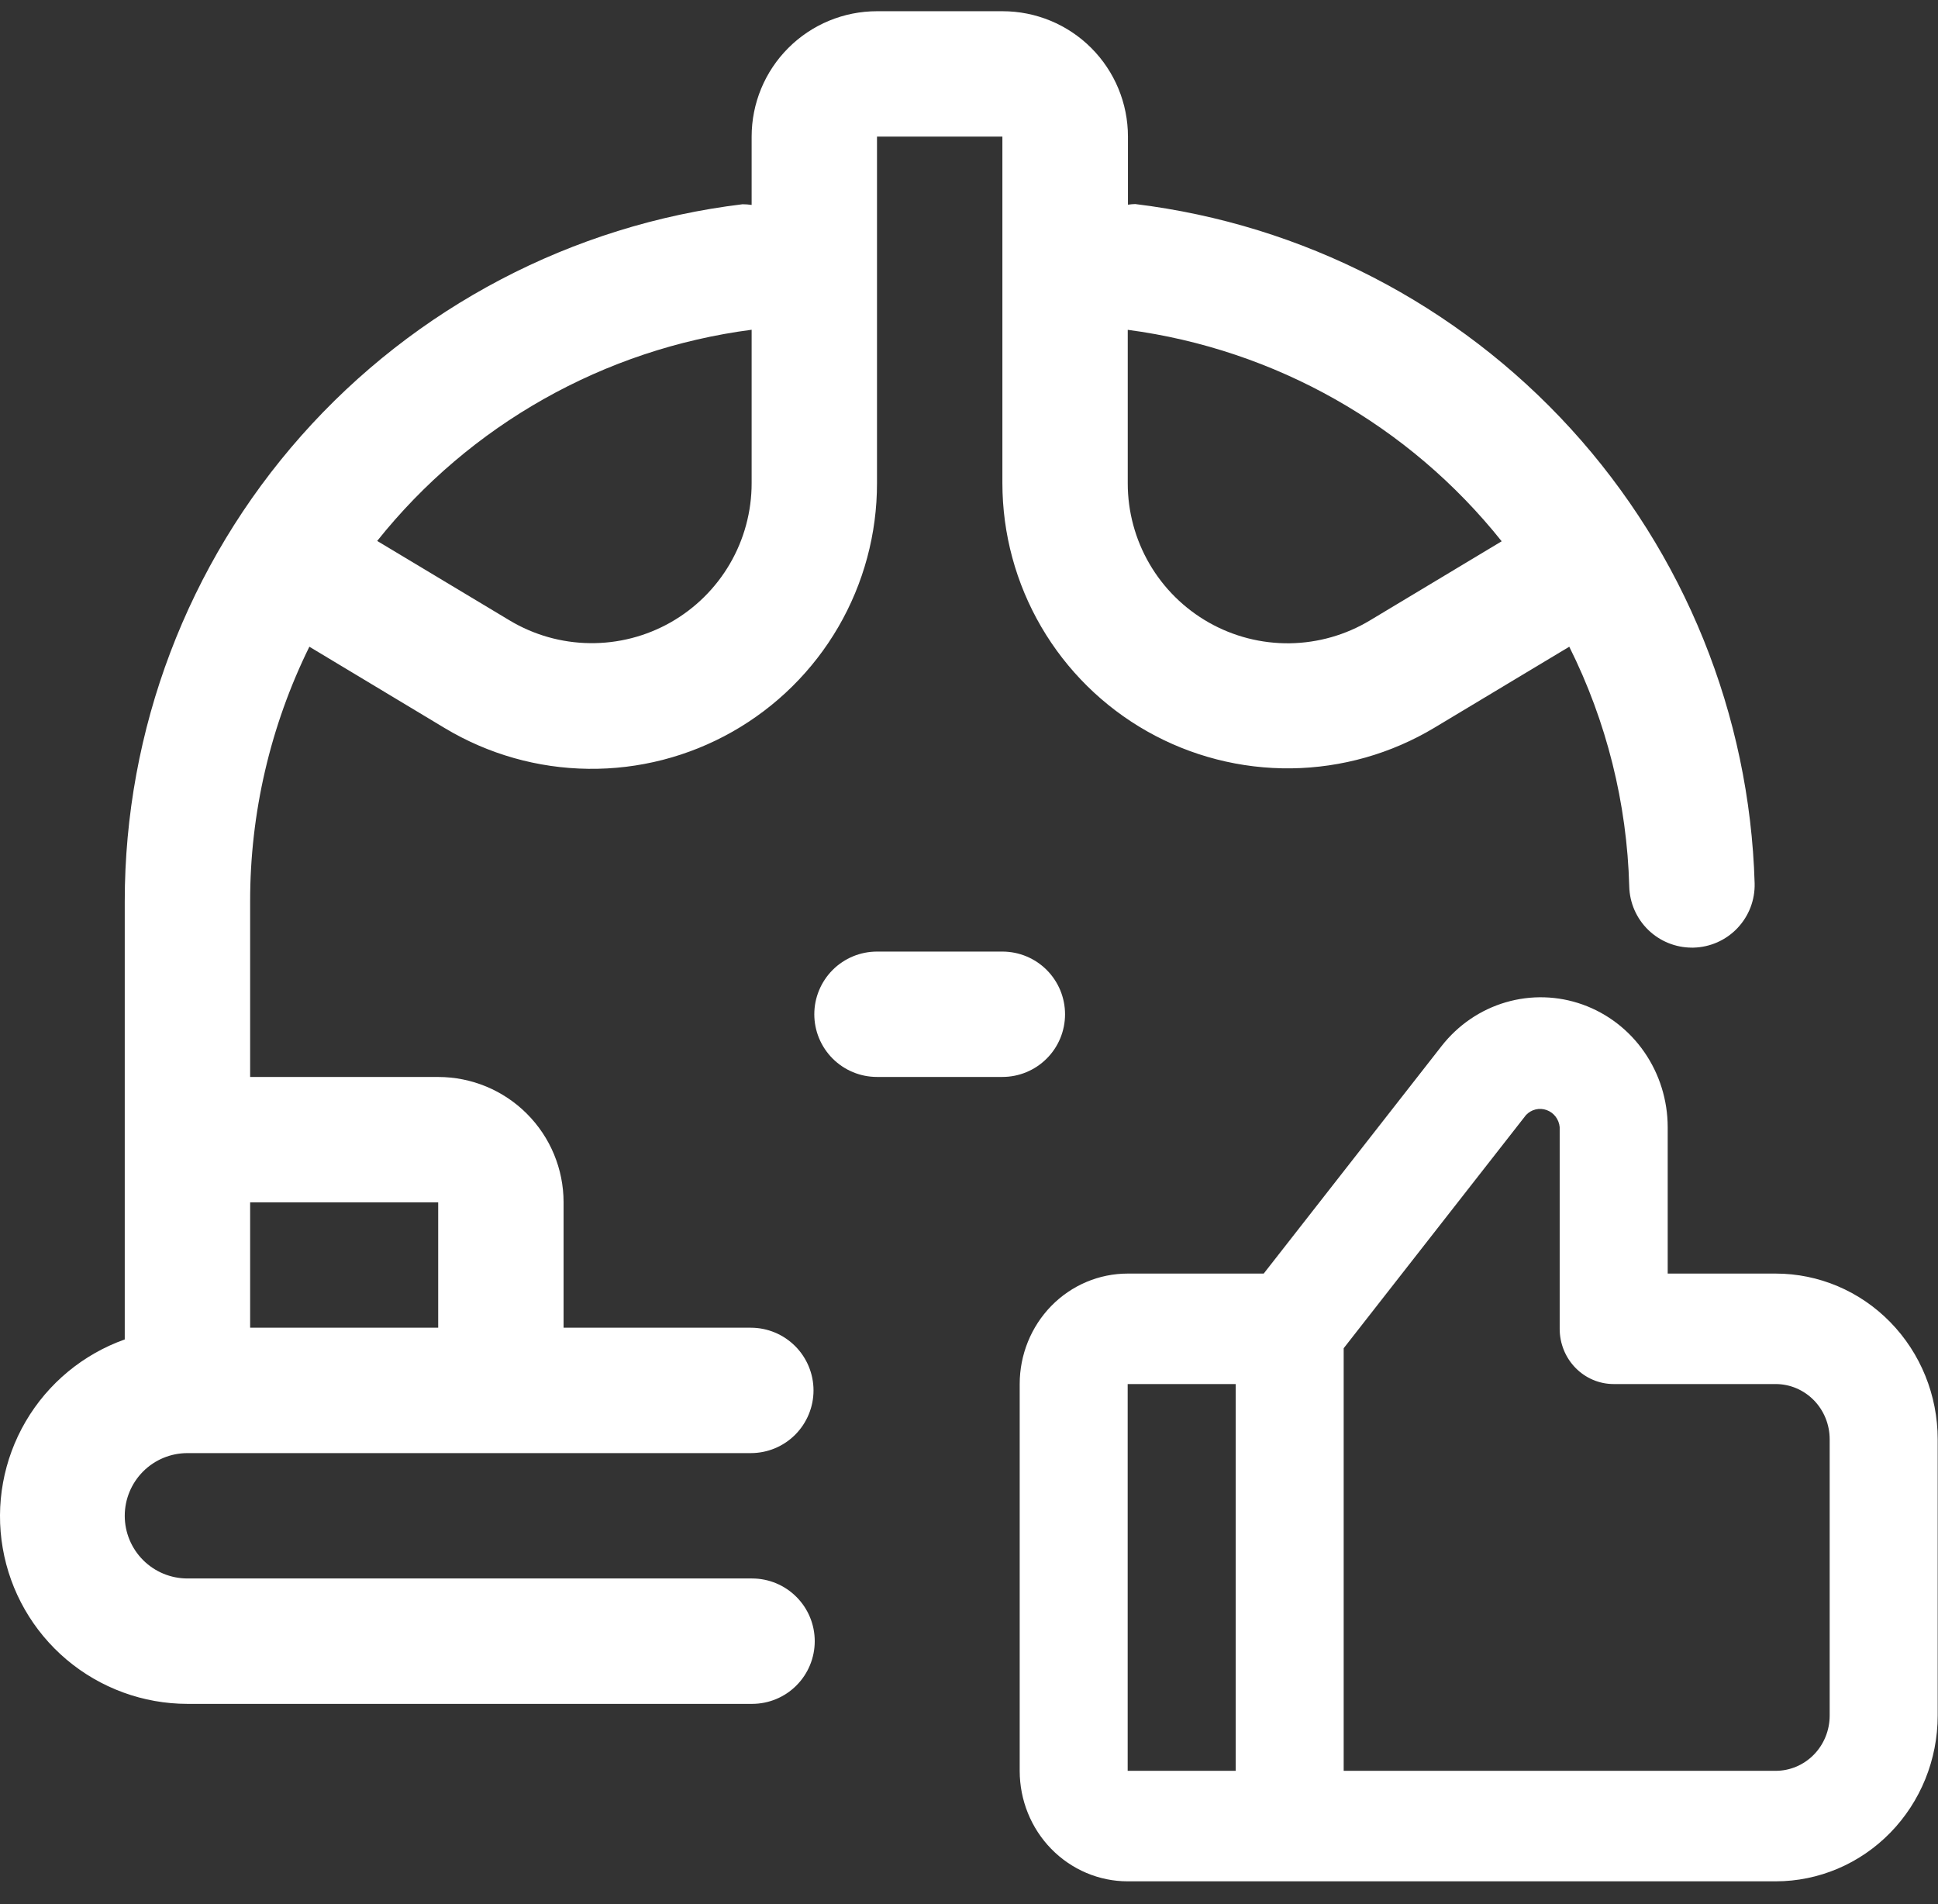
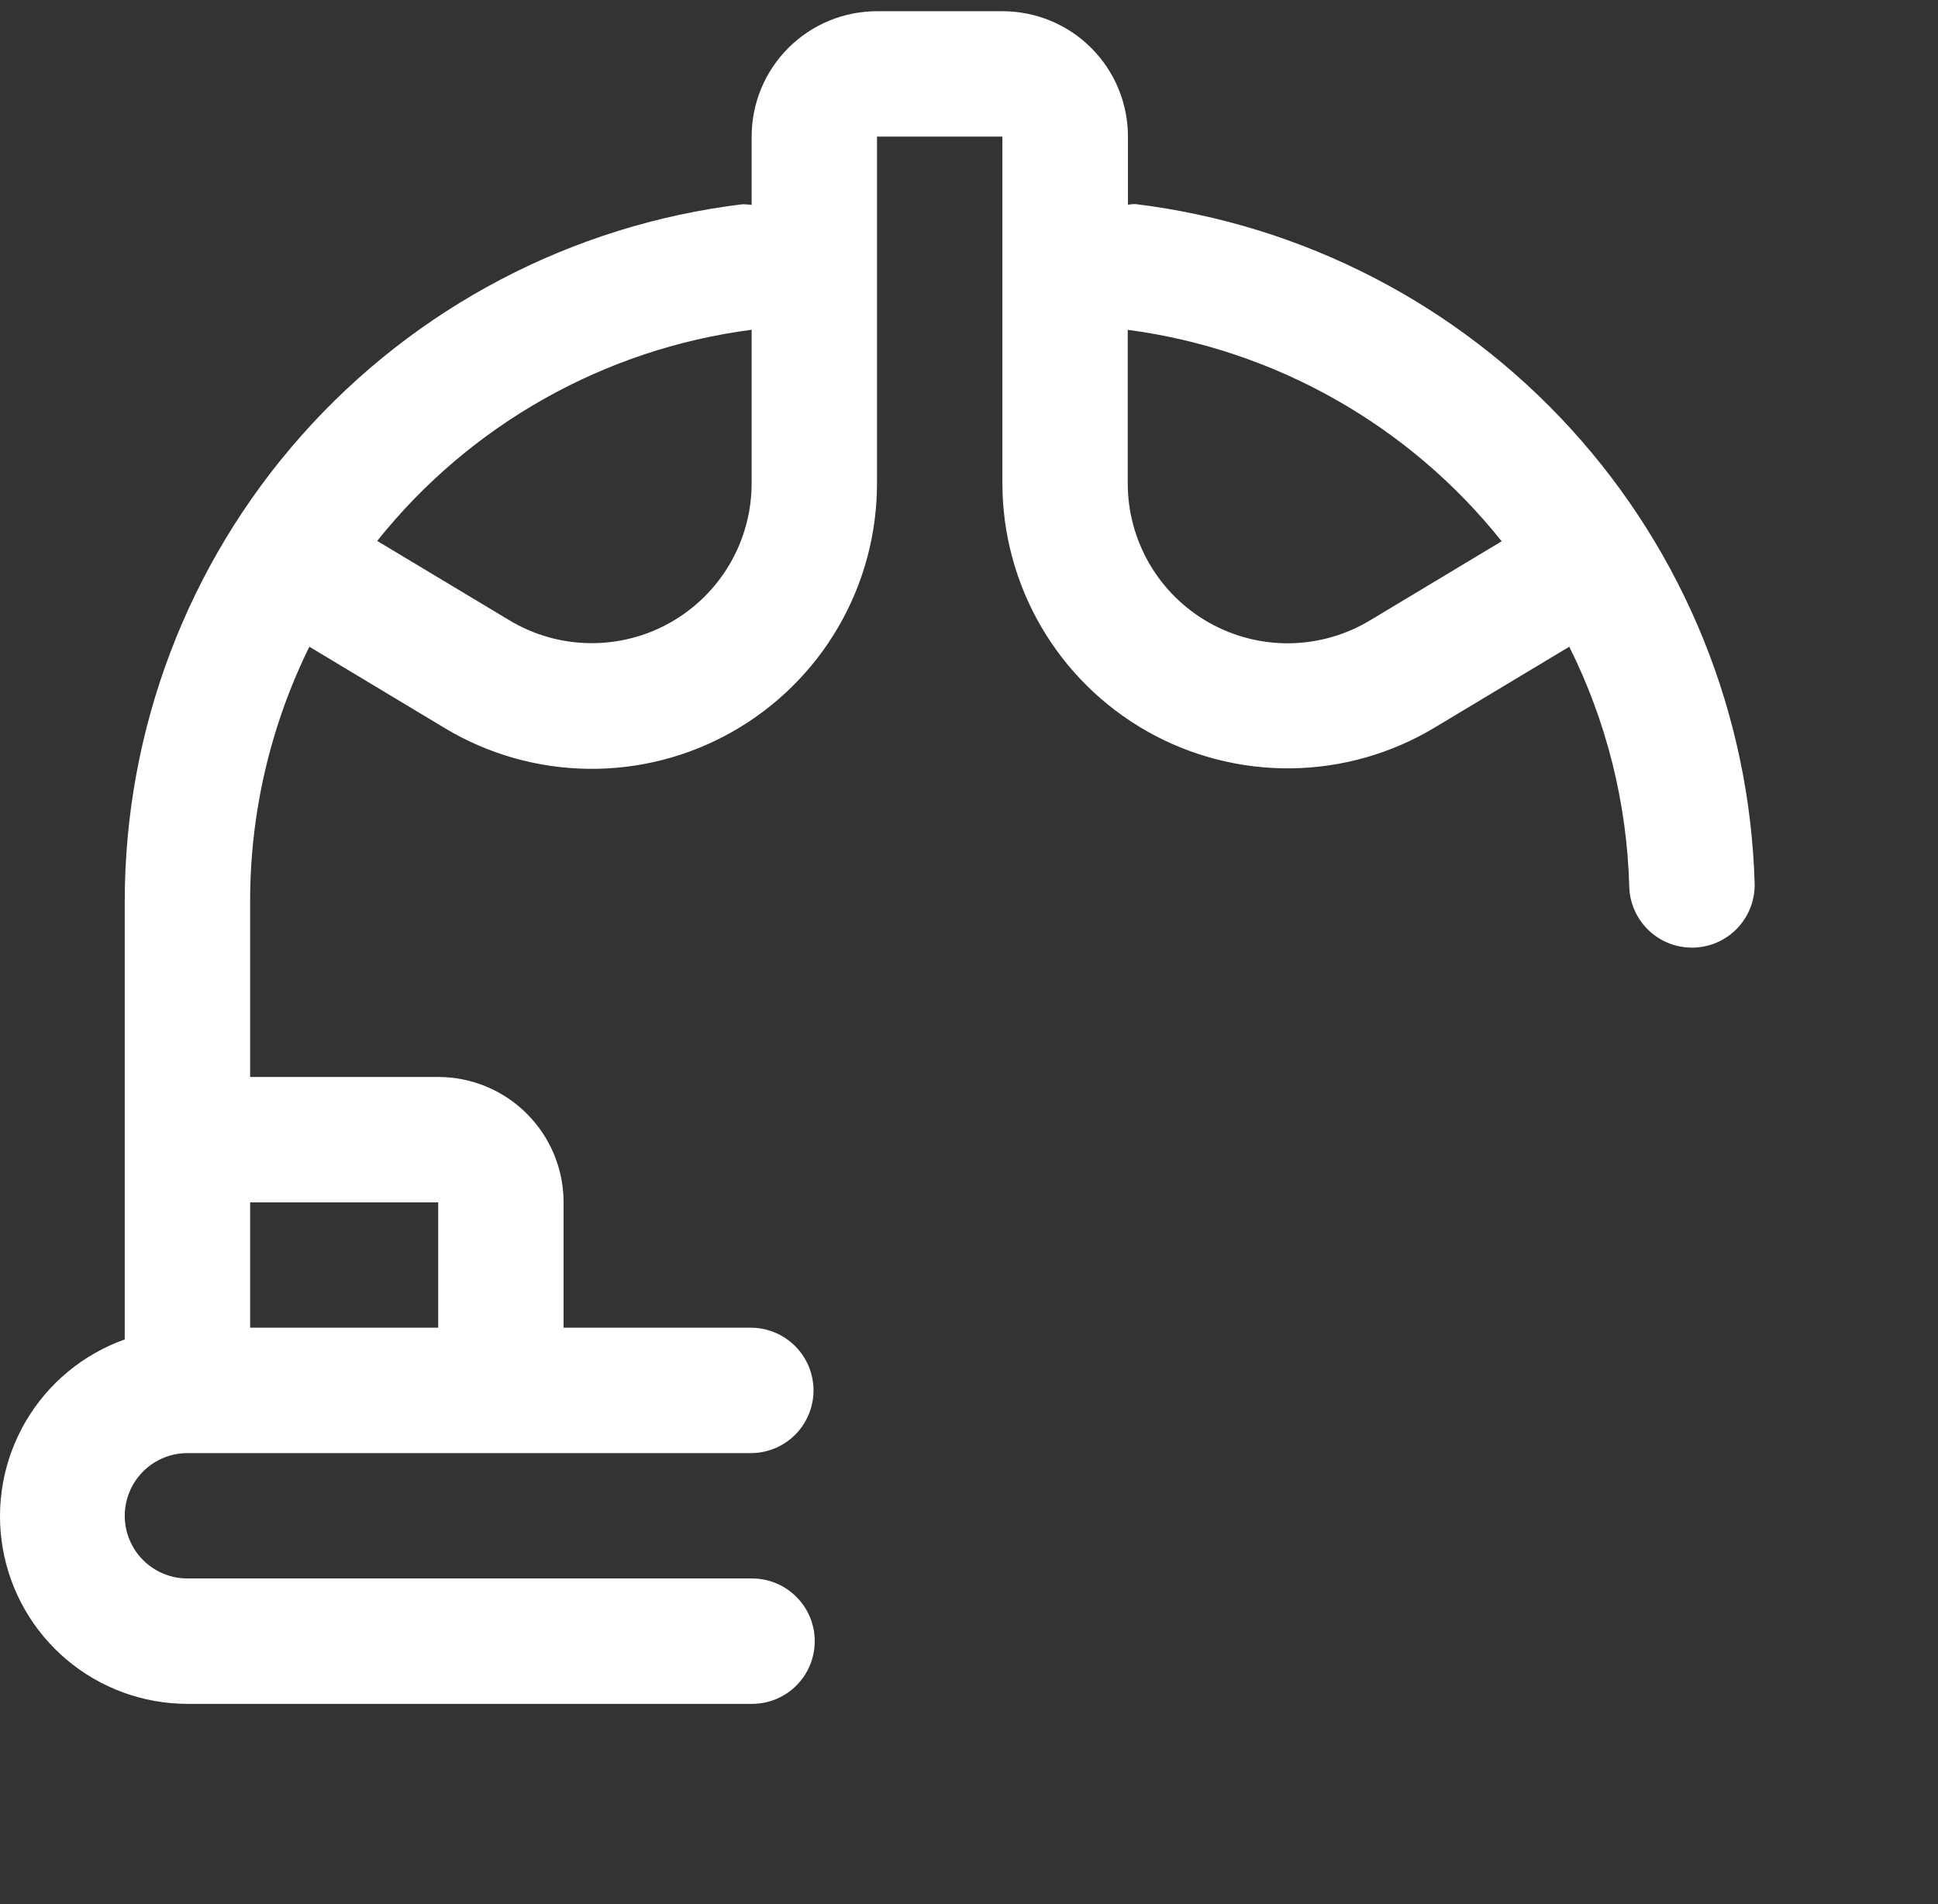
<svg xmlns="http://www.w3.org/2000/svg" width="57" height="56" viewBox="0 0 57 56" fill="none">
  <rect x="0" y="0" width="57" height="56" fill="#333333" stroke="none" />
-   <path d="M52.226 37.456H49.05V33.149C49.049 32.358 48.809 31.586 48.361 30.94C47.914 30.294 47.281 29.807 46.551 29.545C45.821 29.283 45.029 29.26 44.286 29.478C43.542 29.696 42.883 30.146 42.4 30.764L37.168 37.456H33.167C32.325 37.456 31.517 37.798 30.921 38.407C30.325 39.017 29.991 39.843 29.991 40.705V52.08C29.991 52.942 30.325 53.769 30.921 54.378C31.517 54.987 32.325 55.33 33.167 55.33H52.226C53.49 55.33 54.702 54.816 55.595 53.902C56.489 52.988 56.991 51.748 56.991 50.455V42.33C56.991 41.037 56.489 39.797 55.595 38.883C54.702 37.969 53.49 37.456 52.226 37.456ZM33.167 40.705H36.344V52.08H33.167V40.705ZM53.814 50.455C53.814 50.886 53.647 51.299 53.349 51.604C53.051 51.909 52.647 52.08 52.226 52.08H39.52V39.652L44.882 32.794C44.959 32.712 45.057 32.655 45.164 32.629C45.272 32.603 45.385 32.609 45.489 32.647C45.593 32.684 45.685 32.751 45.753 32.84C45.821 32.93 45.863 33.037 45.873 33.149V39.08C45.873 39.511 46.04 39.925 46.338 40.229C46.636 40.534 47.04 40.705 47.461 40.705H52.226C52.647 40.705 53.051 40.877 53.349 41.181C53.647 41.486 53.814 41.899 53.814 42.33V50.455Z" fill="white" />
  <path d="M22.12 46.423H5.513C5.024 46.423 4.555 46.229 4.209 45.883C3.864 45.538 3.669 45.069 3.669 44.58C3.669 44.091 3.864 43.622 4.209 43.276C4.555 42.93 5.024 42.736 5.513 42.736H22.083C22.572 42.736 23.041 42.542 23.387 42.196C23.732 41.85 23.927 41.381 23.927 40.892C23.927 40.403 23.732 39.934 23.387 39.589C23.041 39.243 22.572 39.048 22.083 39.048H16.576V35.361C16.576 34.383 16.187 33.445 15.495 32.754C14.804 32.062 13.866 31.674 12.888 31.674H7.357V26.511C7.355 23.913 7.951 21.35 9.099 19.02L13.087 21.417C14.361 22.181 15.815 22.593 17.301 22.611C18.786 22.63 20.25 22.253 21.542 21.52C22.834 20.787 23.909 19.725 24.656 18.441C25.403 17.156 25.796 15.697 25.794 14.211V4.017H29.482V14.211C29.483 15.696 29.877 17.153 30.625 18.435C31.373 19.717 32.448 20.778 33.74 21.509C35.032 22.24 36.495 22.615 37.979 22.597C39.463 22.578 40.916 22.166 42.189 21.402L46.155 19.02C47.251 21.213 47.853 23.621 47.919 26.072C47.931 26.553 48.131 27.01 48.475 27.346C48.82 27.682 49.282 27.87 49.763 27.87H49.809C50.051 27.864 50.29 27.81 50.512 27.712C50.733 27.613 50.933 27.473 51.1 27.297C51.267 27.121 51.398 26.914 51.485 26.688C51.572 26.462 51.613 26.221 51.607 25.978C51.462 21.02 49.544 16.277 46.202 12.612C42.859 8.946 38.313 6.601 33.389 6.001C33.317 6.003 33.246 6.009 33.175 6.02V4.017C33.175 3.039 32.786 2.101 32.095 1.41C31.403 0.718 30.465 0.33 29.487 0.33H25.794C24.816 0.33 23.878 0.718 23.187 1.41C22.495 2.101 22.107 3.039 22.107 4.017V6.027C22.018 6.014 21.929 6.007 21.839 6.007C16.828 6.613 12.212 9.034 8.864 12.812C5.516 16.59 3.668 21.463 3.669 26.511V39.393C2.444 39.829 1.412 40.683 0.755 41.806C0.099 42.928 -0.141 44.247 0.08 45.528C0.3 46.81 0.966 47.972 1.96 48.811C2.954 49.649 4.213 50.11 5.513 50.111H22.12C22.609 50.111 23.078 49.917 23.423 49.571C23.769 49.225 23.963 48.756 23.963 48.267C23.963 47.778 23.769 47.309 23.423 46.964C23.078 46.618 22.609 46.423 22.12 46.423ZM44.167 15.919L40.295 18.245C39.581 18.675 38.767 18.907 37.934 18.919C37.1 18.93 36.279 18.719 35.555 18.309C34.83 17.898 34.227 17.303 33.808 16.583C33.389 15.863 33.168 15.044 33.169 14.211V9.7C37.501 10.274 41.443 12.502 44.167 15.919ZM22.107 9.698V14.211C22.107 15.044 21.887 15.861 21.468 16.58C21.049 17.299 20.447 17.894 19.723 18.305C18.999 18.715 18.179 18.926 17.346 18.915C16.514 18.905 15.7 18.674 14.986 18.245L11.094 15.909C13.821 12.49 17.77 10.263 22.107 9.698ZM12.888 35.361V39.048H7.357V35.361H12.888Z" fill="white" />
-   <path d="M31.325 29.83C31.325 29.341 31.131 28.872 30.785 28.526C30.439 28.18 29.971 27.986 29.482 27.986H25.794C25.305 27.986 24.836 28.18 24.49 28.526C24.145 28.872 23.95 29.341 23.95 29.83C23.95 30.319 24.145 30.788 24.49 31.133C24.836 31.479 25.305 31.673 25.794 31.673H29.482C29.971 31.673 30.439 31.479 30.785 31.133C31.131 30.788 31.325 30.319 31.325 29.83Z" fill="white" />
</svg>